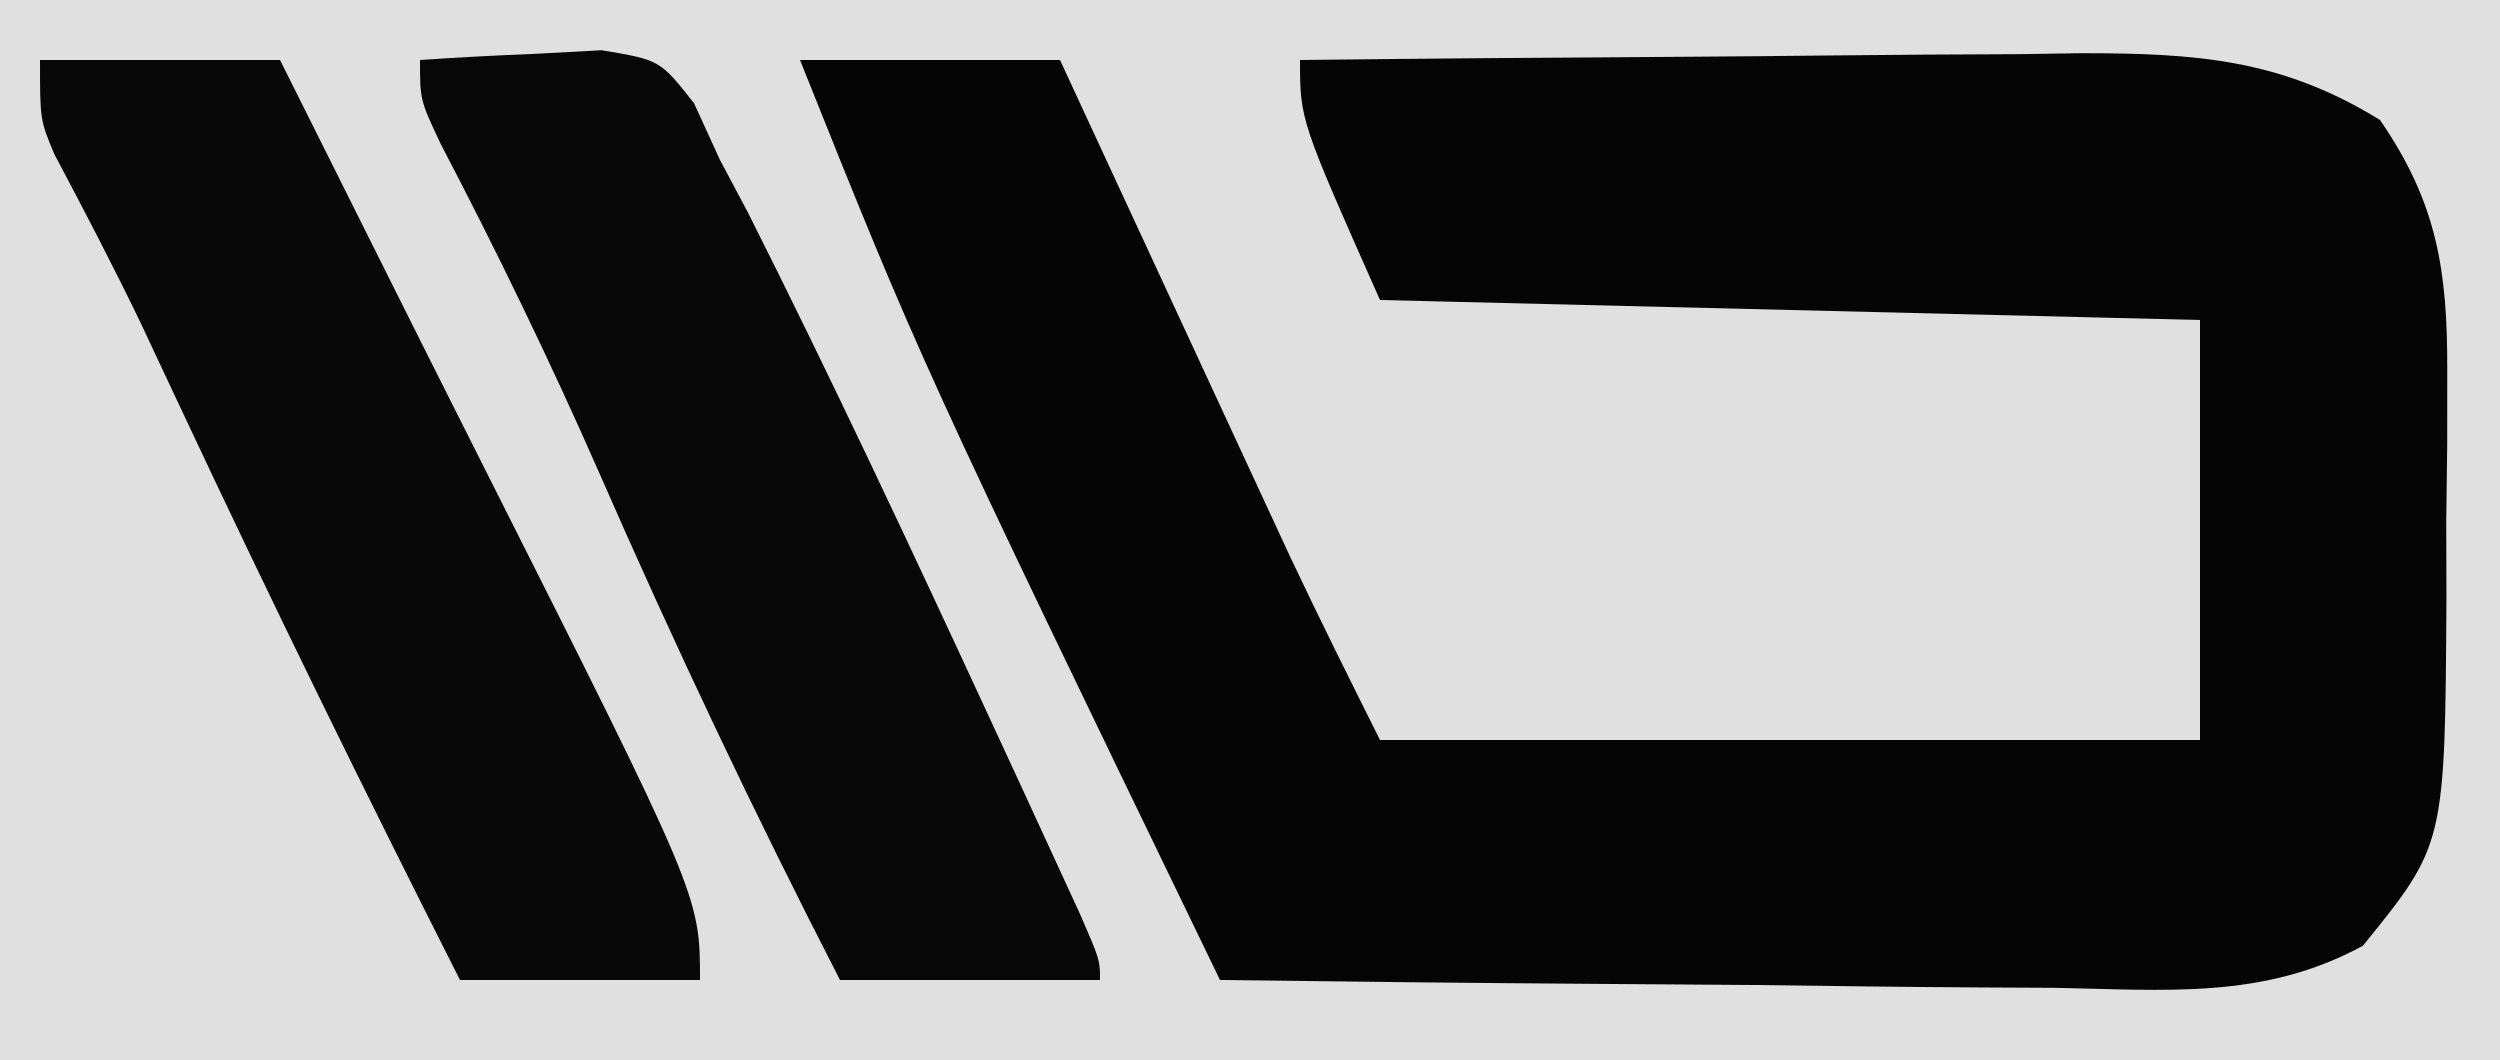
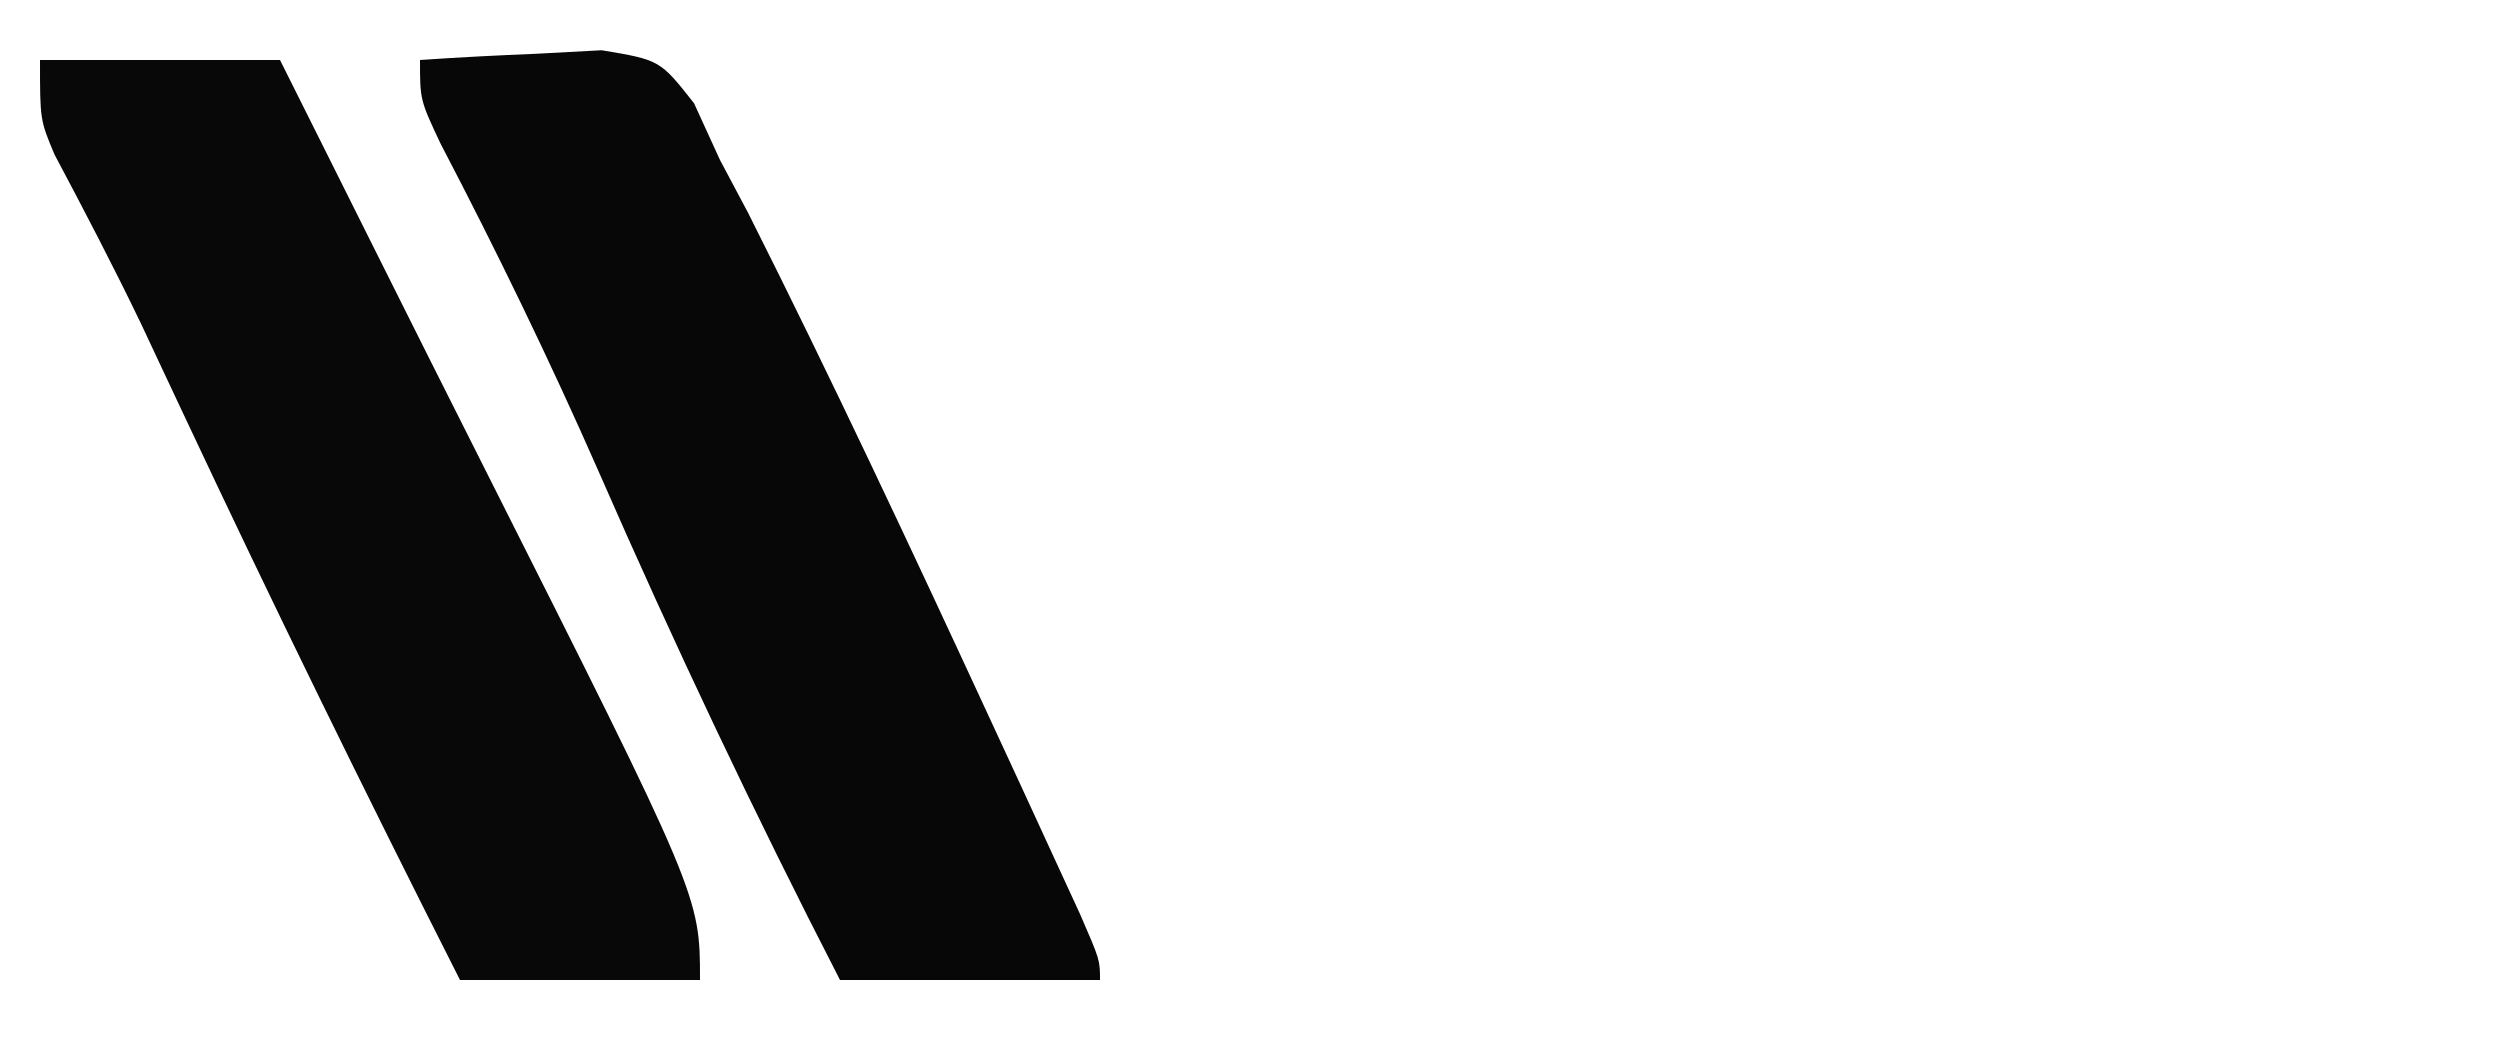
<svg xmlns="http://www.w3.org/2000/svg" version="1.1" width="125" height="53">
-   <path d="M0 0 C41.25 0 82.5 0 125 0 C125 17.49 125 34.98 125 53 C83.75 53 42.5 53 0 53 C0 35.51 0 18.02 0 0 Z " fill="#E0E0E0" transform="translate(0,0)" />
-   <path d="M0 0 C4.29 0 8.58 0 13 0 C13.378 0.817 13.756 1.634 14.146 2.475 C15.56 5.528 16.974 8.581 18.389 11.633 C19 12.95 19.61 14.267 20.219 15.584 C21.1 17.486 21.981 19.388 22.863 21.289 C23.392 22.431 23.921 23.572 24.466 24.749 C25.931 27.854 27.464 30.928 29 34 C42.53 34 56.06 34 70 34 C70 27.07 70 20.14 70 13 C49.705 12.505 49.705 12.505 29 12 C25 3 25 3 25 0 C31.565 -0.076 38.13 -0.129 44.696 -0.165 C46.928 -0.18 49.16 -0.2 51.391 -0.226 C54.606 -0.263 57.82 -0.28 61.035 -0.293 C62.523 -0.316 62.523 -0.316 64.041 -0.34 C69.777 -0.341 74.061 -0.054 79 3 C81.865 7.158 82.377 10.552 82.363 15.535 C82.362 17.367 82.362 17.367 82.361 19.236 C82.345 20.499 82.329 21.762 82.312 23.062 C82.316 24.329 82.319 25.596 82.322 26.9 C82.251 39.226 82.251 39.226 78.144 44.288 C73.167 46.998 68.271 46.49 62.699 46.391 C61.508 46.385 60.316 46.379 59.089 46.373 C55.288 46.351 51.488 46.301 47.688 46.25 C45.109 46.23 42.53 46.212 39.951 46.195 C33.634 46.151 27.317 46.084 21 46 C6.03 15.074 6.03 15.074 0 0 Z " fill="#050505" transform="translate(40,3)" />
  <path d="M0 0 C3.96 0 7.92 0 12 0 C12.727 1.454 12.727 1.454 13.469 2.938 C13.789 3.577 14.109 4.217 14.438 4.876 C15.155 6.31 15.871 7.743 16.587 9.177 C18.431 12.867 20.278 16.555 22.137 20.238 C33 41.793 33 41.793 33 46 C29.04 46 25.08 46 21 46 C16.247 36.611 11.618 27.175 7.147 17.649 C6.794 16.899 6.441 16.148 6.078 15.375 C5.737 14.648 5.396 13.921 5.045 13.172 C3.673 10.321 2.21 7.52 0.726 4.727 C0 3 0 3 0 0 Z " fill="#080808" transform="translate(2,3)" />
  <path d="M0 0 C1.936 -0.135 3.874 -0.232 5.812 -0.312 C6.891 -0.371 7.97 -0.429 9.082 -0.488 C12 0 12 0 13.703 2.164 C14.131 3.1 14.559 4.036 15 5 C15.463 5.87 15.926 6.74 16.402 7.637 C20.585 15.95 24.531 24.366 28.438 32.812 C28.982 33.988 29.527 35.164 30.088 36.376 C30.594 37.475 31.1 38.574 31.621 39.707 C32.079 40.702 32.537 41.697 33.01 42.722 C34 45 34 45 34 46 C29.71 46 25.42 46 21 46 C16.696 37.634 12.699 29.19 8.93 20.571 C6.482 15.003 3.847 9.58 1.031 4.188 C0 2 0 2 0 0 Z " fill="#070707" transform="translate(21,3)" />
</svg>